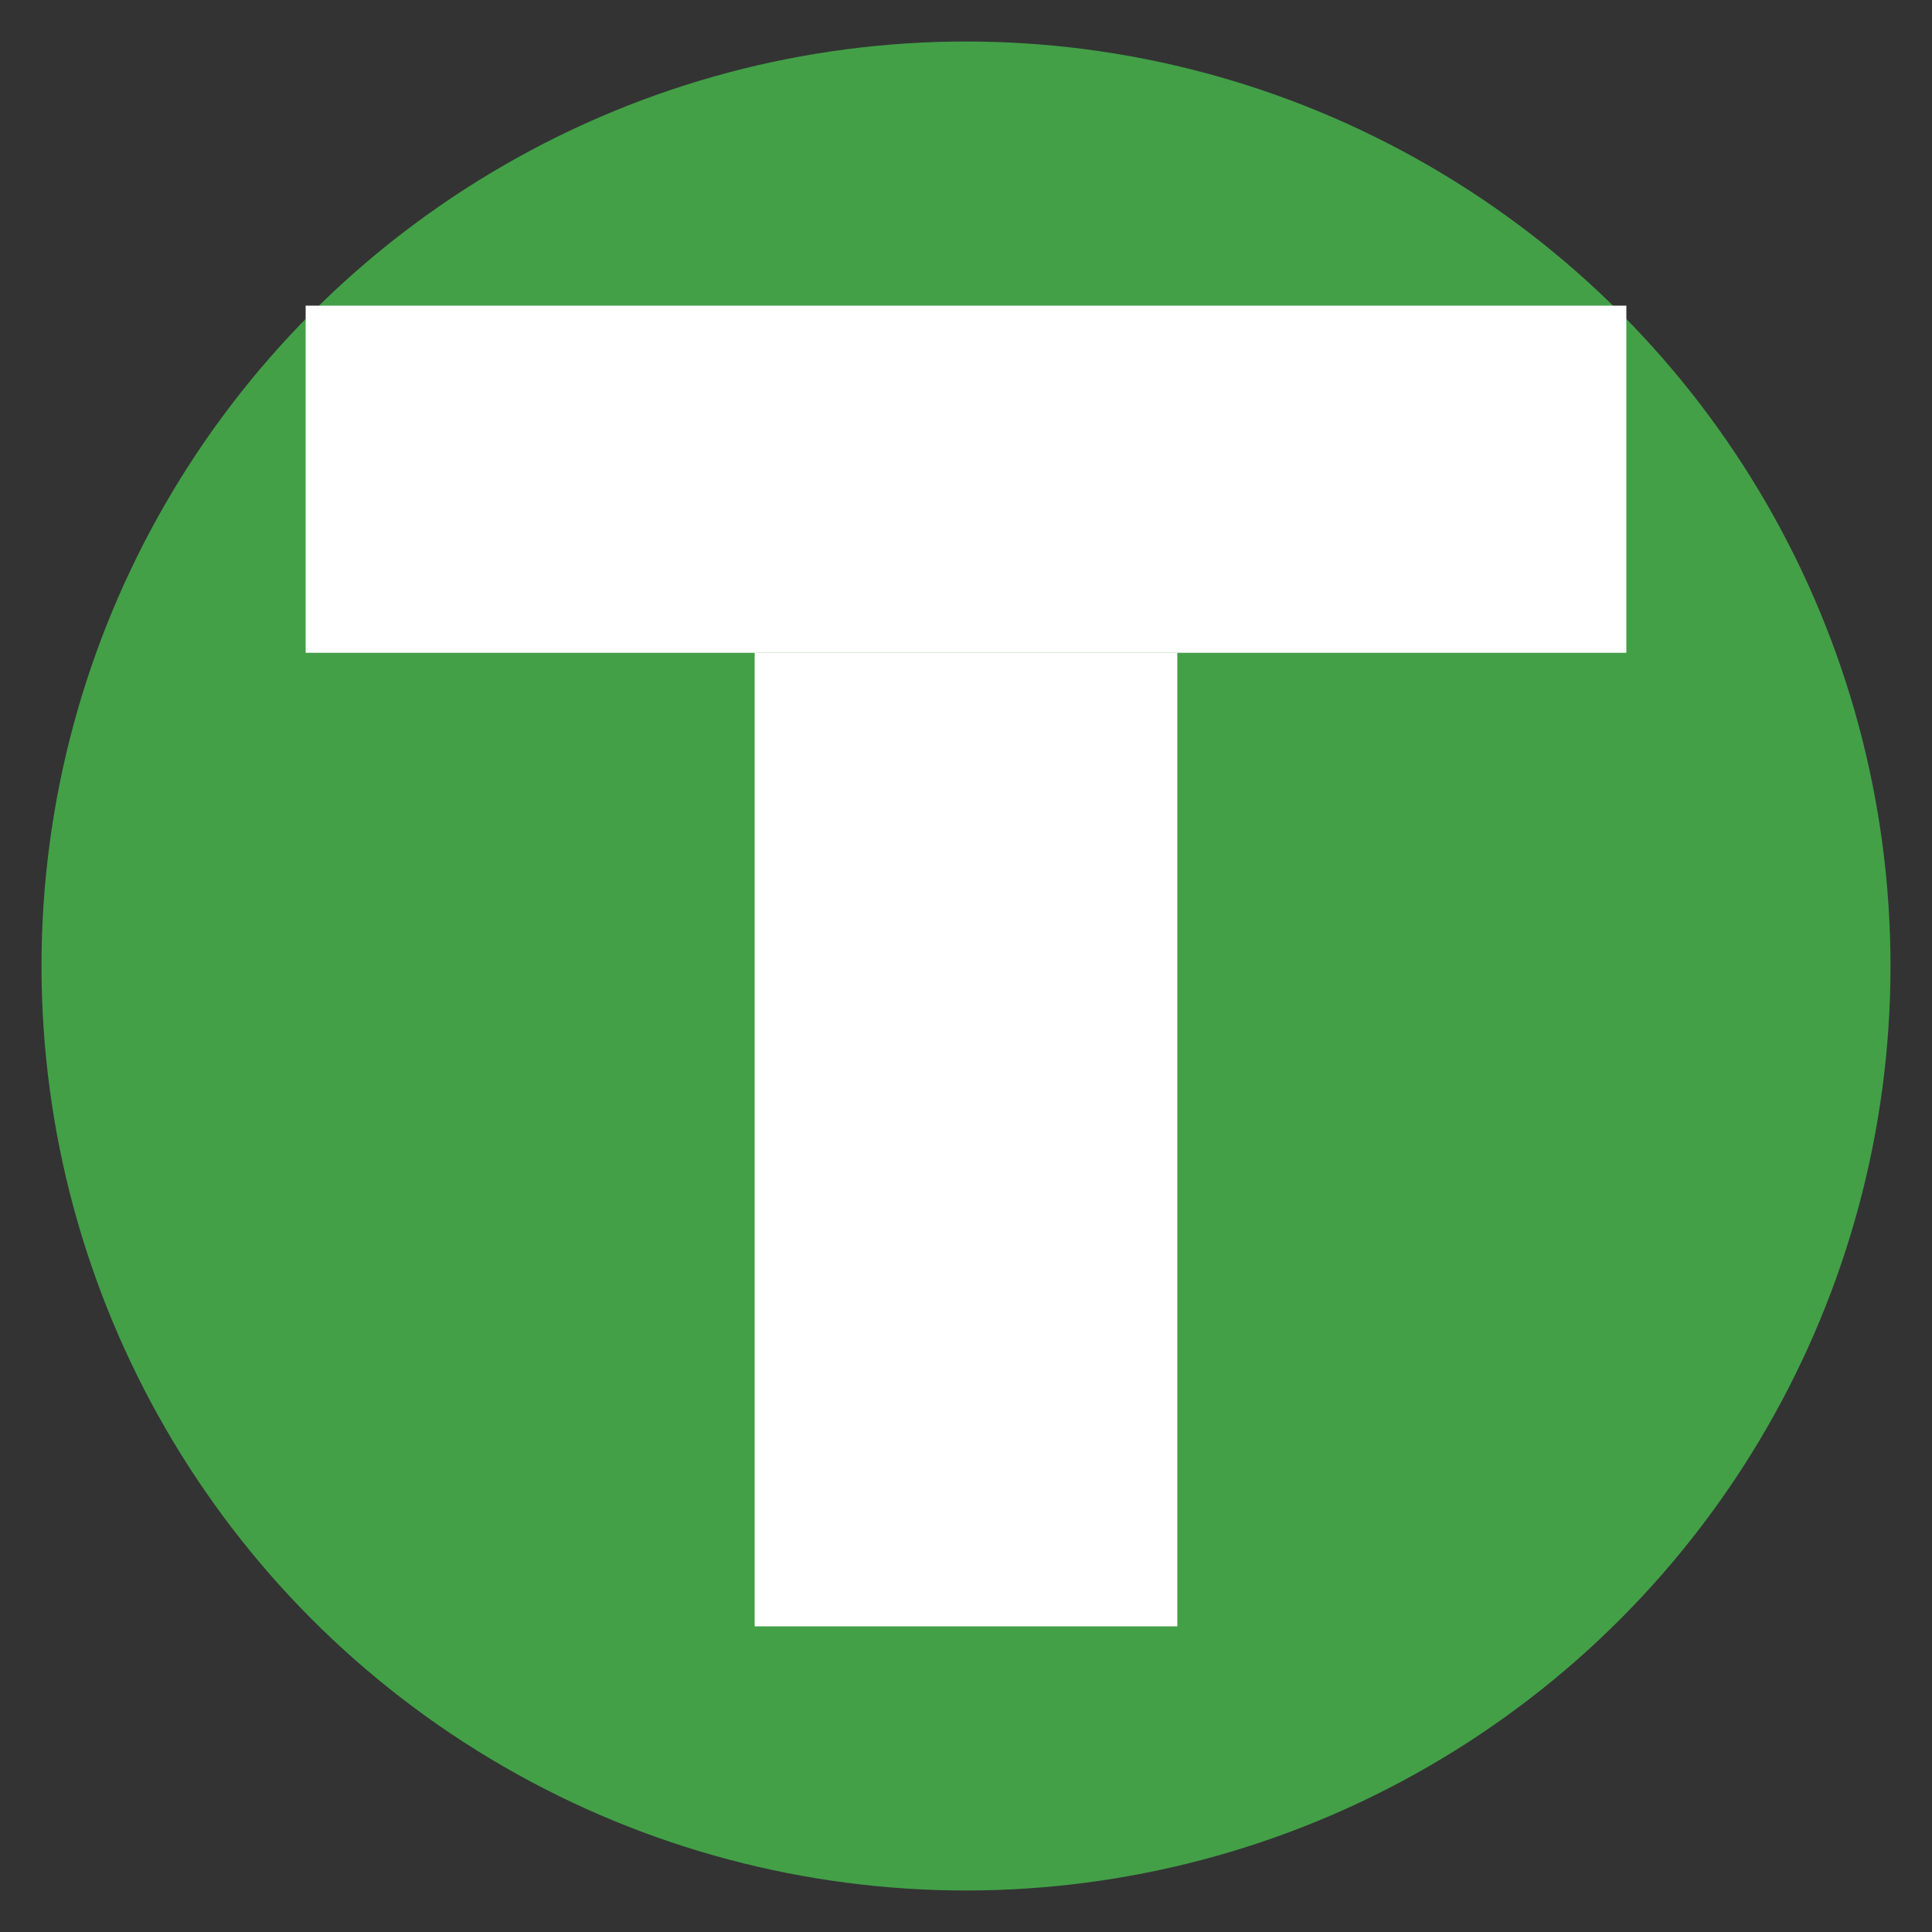
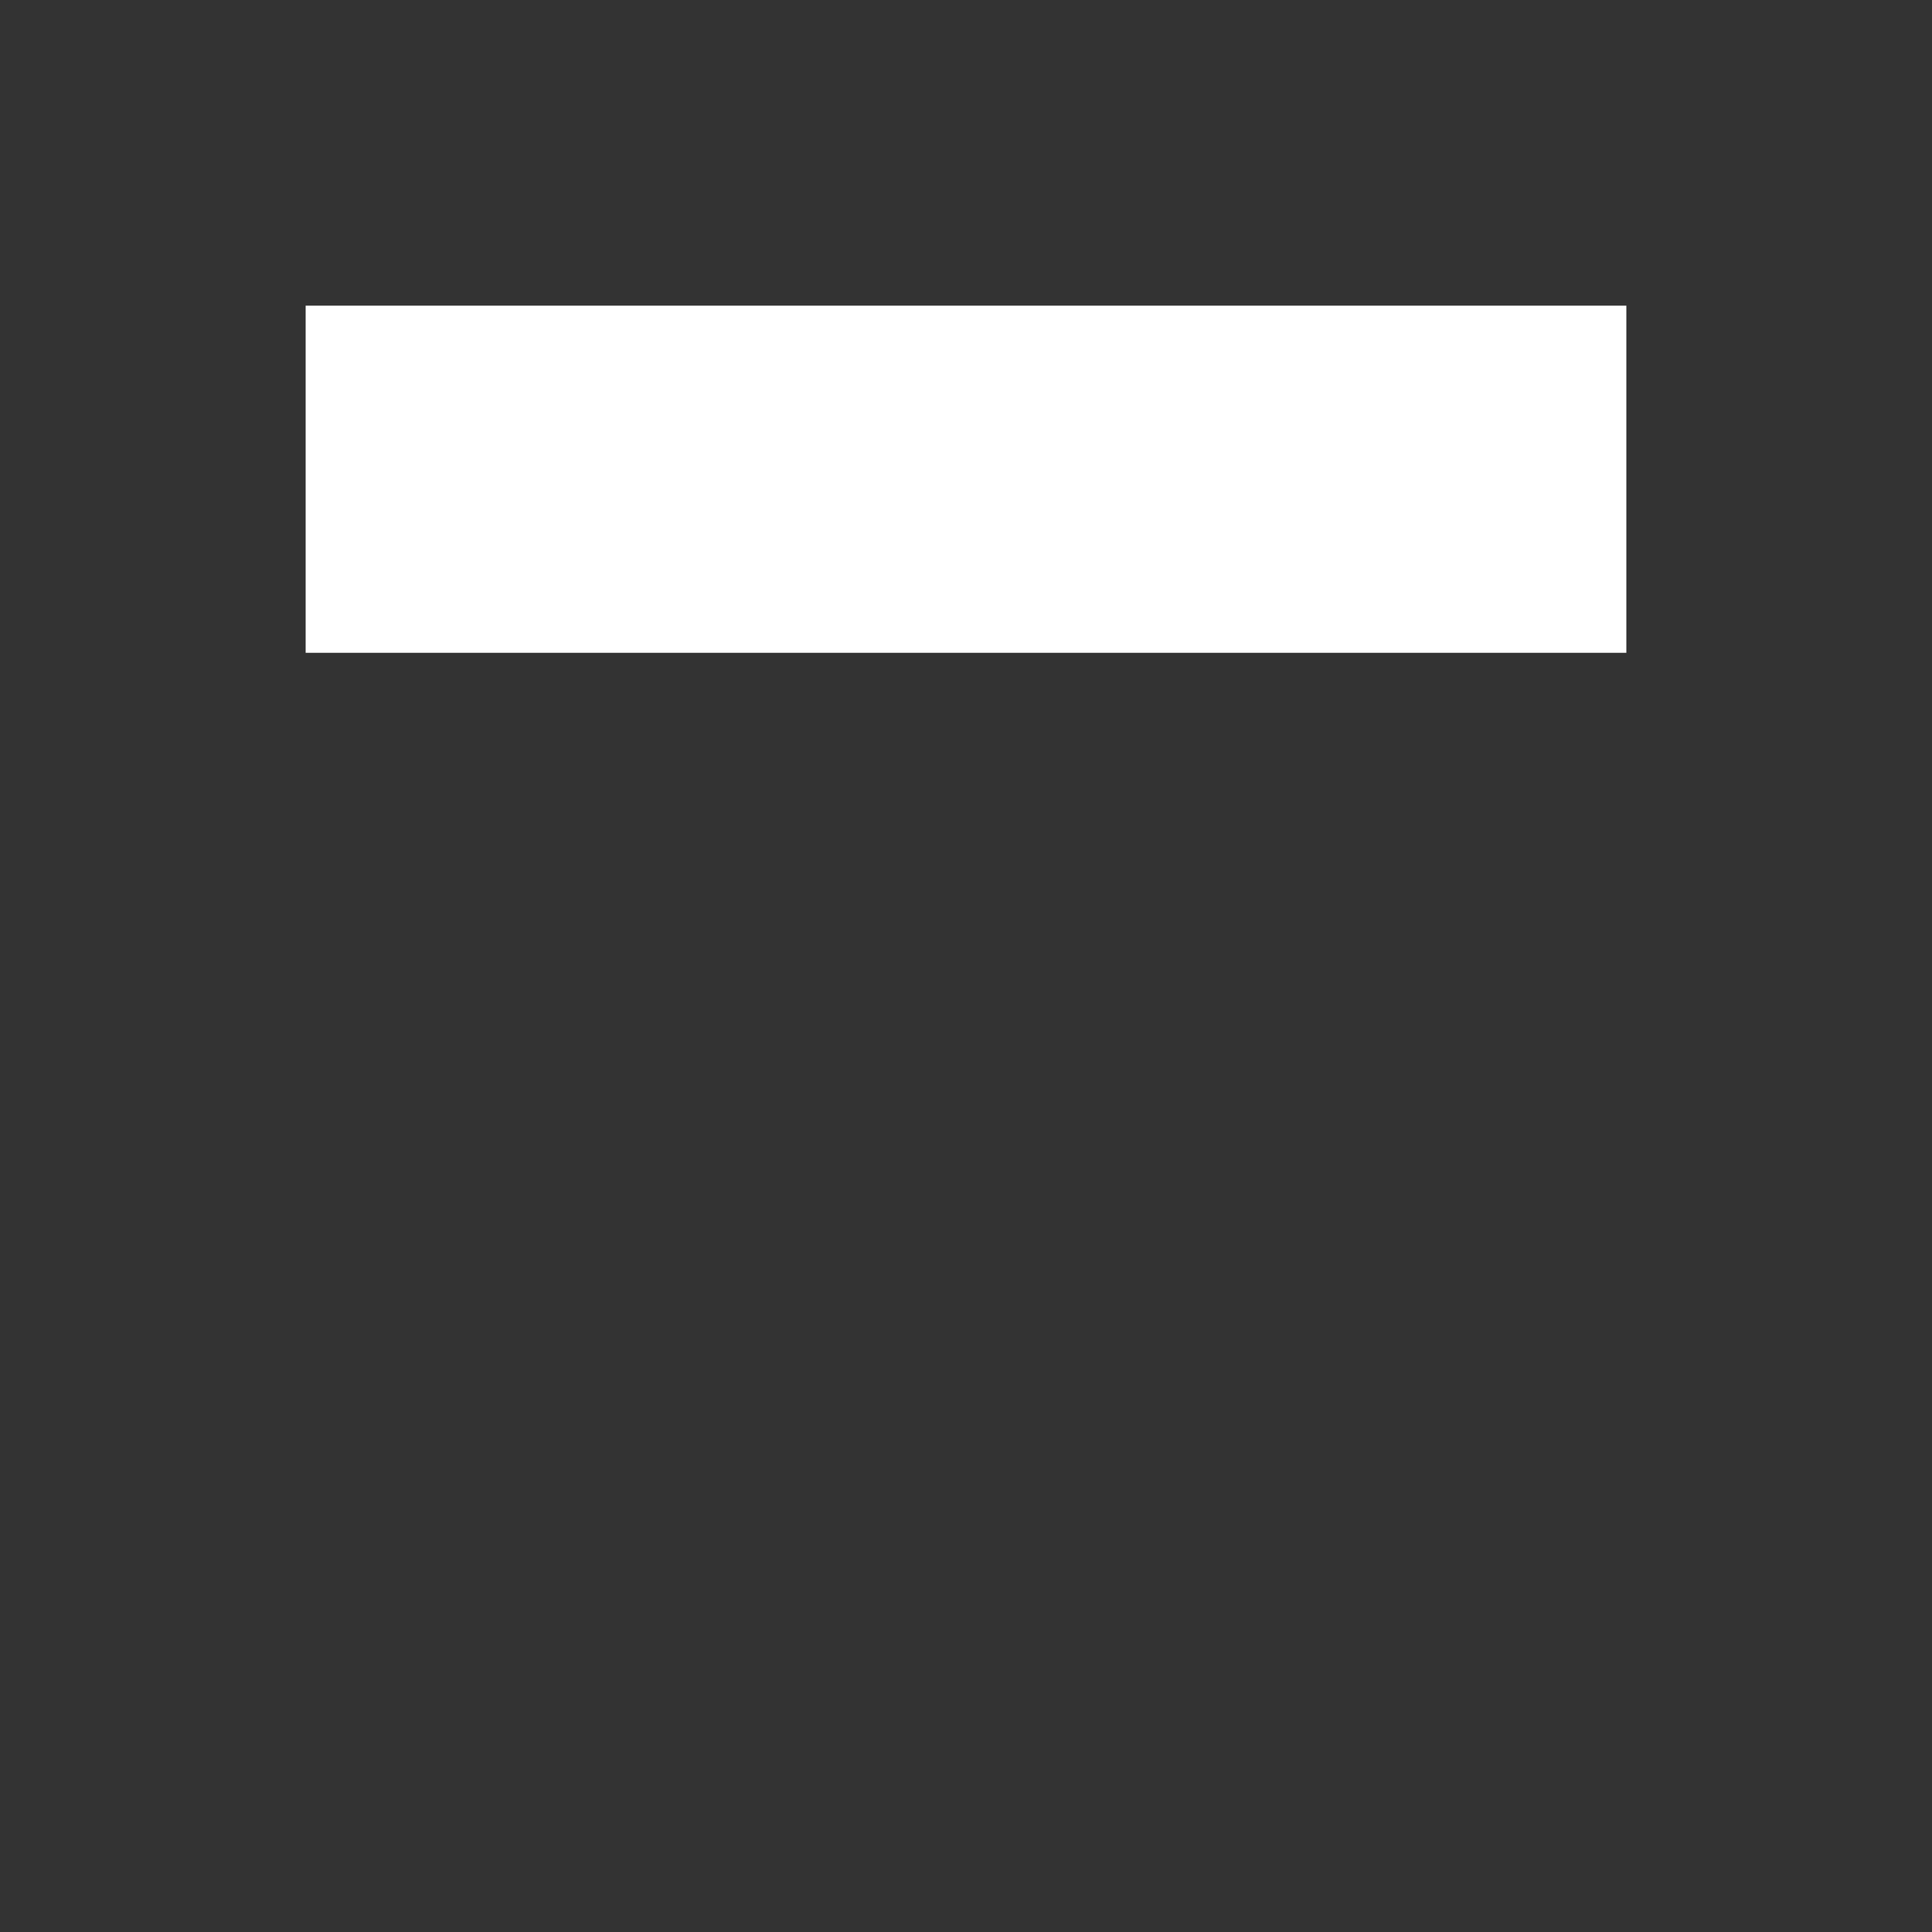
<svg xmlns="http://www.w3.org/2000/svg" width="512" height="512" viewBox="0 0 512 512" role="img">
  <rect x="0" y="0" width="512" height="512" fill="#333333" stroke="none" />
  <title>Text Generator Favicon</title>
  <desc>Green circle with a white geometric T</desc>
-   <circle cx="256" cy="256" r="245" fill="#43A047" />
  <rect x="81" y="81" width="350" height="92" fill="#FFFFFF" />
-   <rect x="200" y="173" width="112" height="258" fill="#FFFFFF" />
</svg>